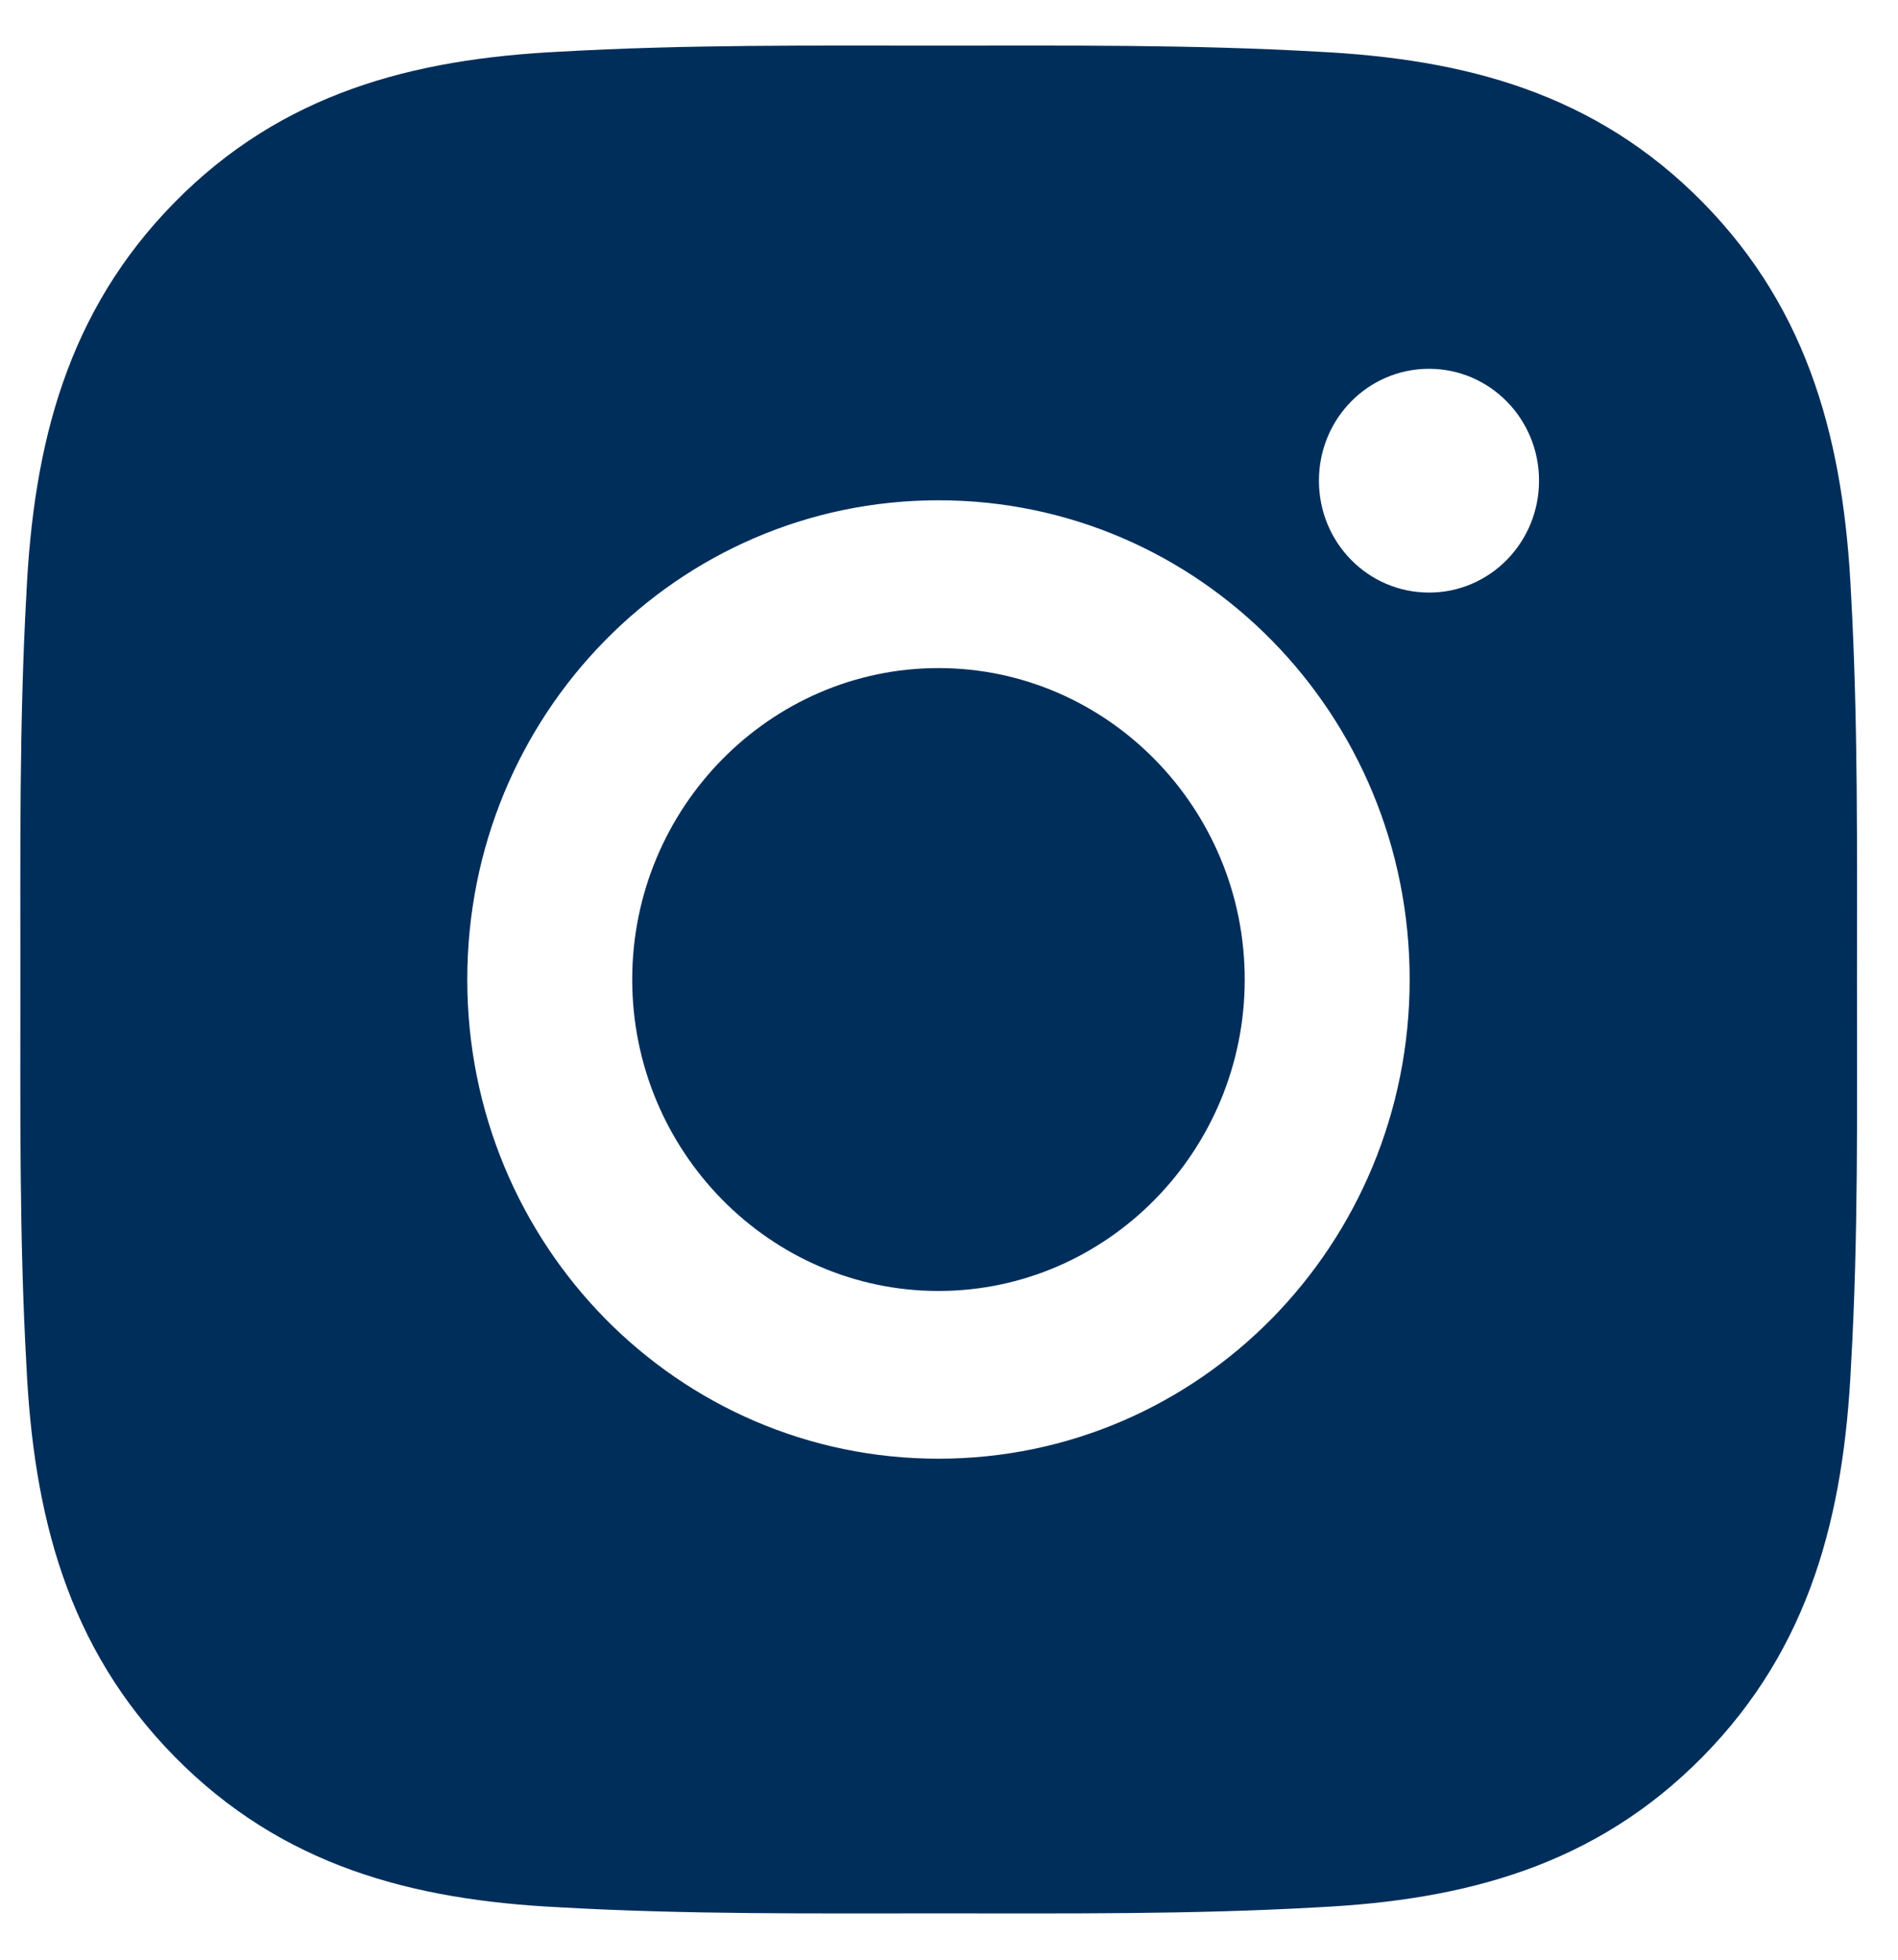
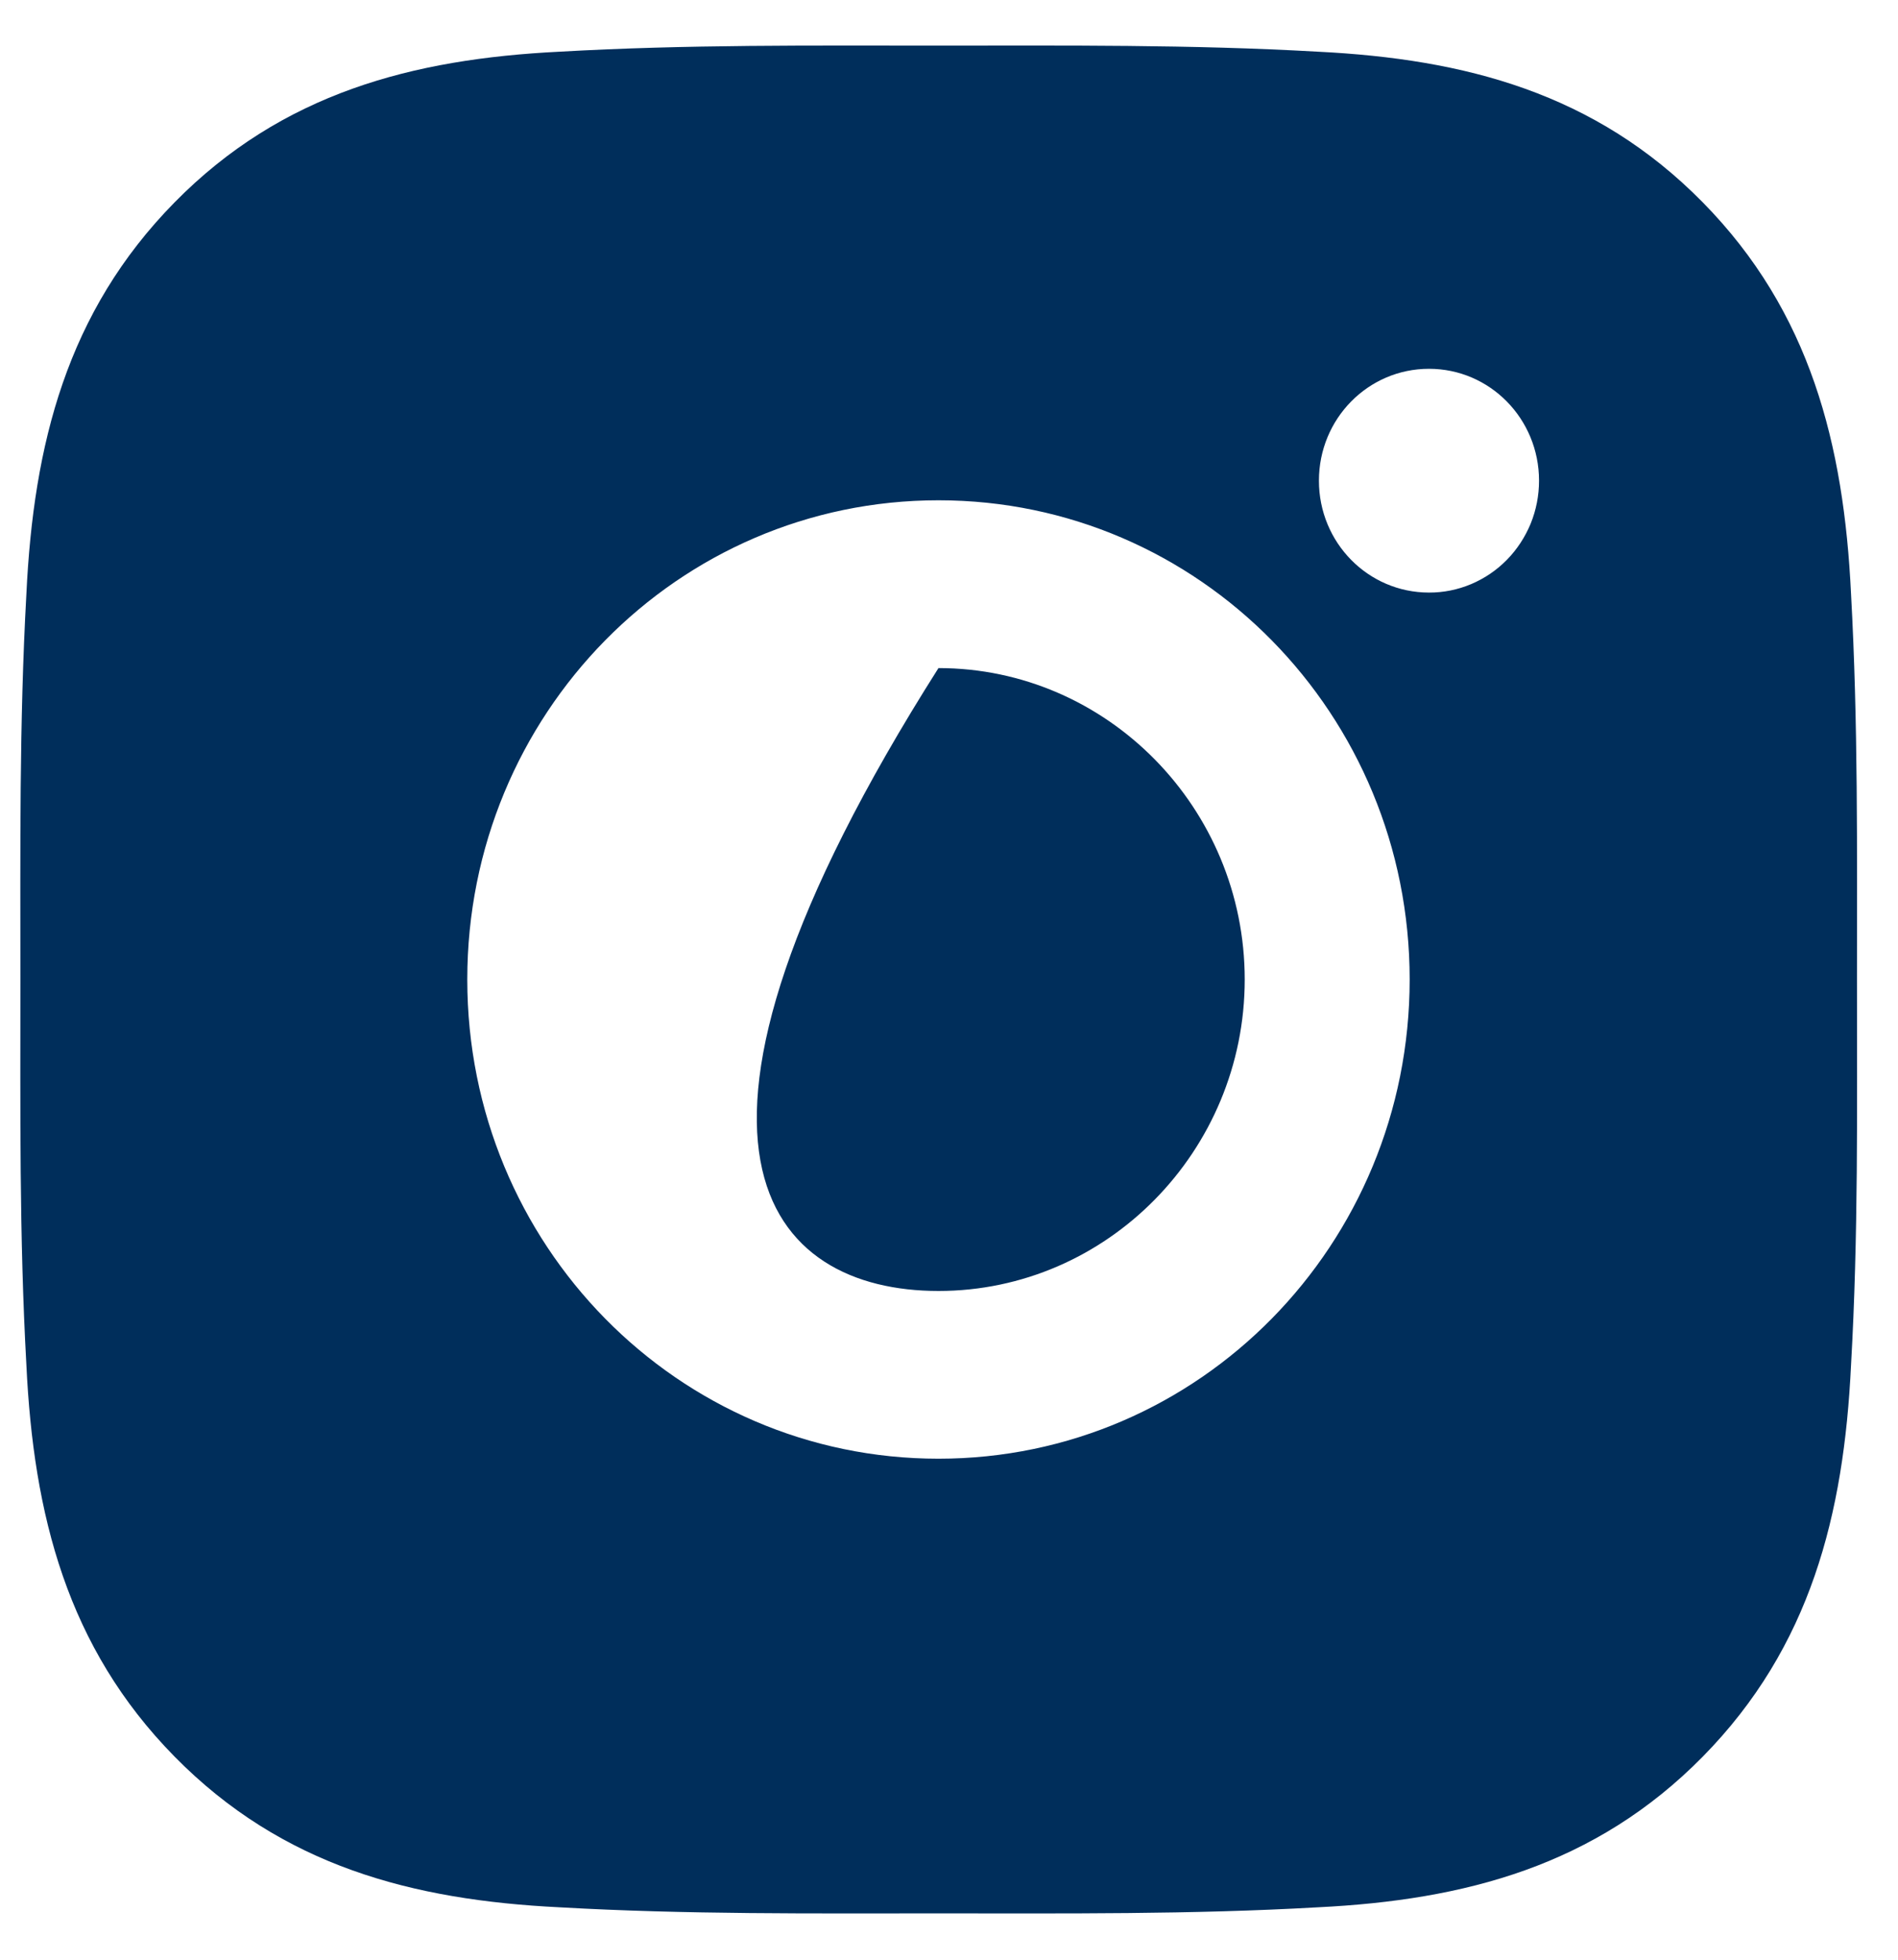
<svg xmlns="http://www.w3.org/2000/svg" width="31" height="32" viewBox="0 0 31 32" fill="none">
-   <path d="M15.328 10.909C12.574 10.909 10.326 13.194 10.326 15.994C10.326 18.794 12.574 21.08 15.328 21.08C18.082 21.08 20.33 18.794 20.33 15.994C20.33 13.194 18.082 10.909 15.328 10.909ZM30.33 15.994C30.33 13.888 30.349 11.801 30.233 9.699C30.116 7.258 29.569 5.091 27.812 3.305C26.052 1.516 23.925 0.963 21.523 0.844C19.452 0.726 17.399 0.745 15.332 0.745C13.26 0.745 11.208 0.726 9.14 0.844C6.739 0.963 4.607 1.52 2.851 3.305C1.091 5.094 0.547 7.258 0.431 9.699C0.314 11.805 0.333 13.892 0.333 15.994C0.333 18.096 0.314 20.187 0.431 22.289C0.547 24.731 1.095 26.898 2.851 28.683C4.611 30.472 6.739 31.026 9.14 31.144C11.211 31.262 13.264 31.243 15.332 31.243C17.403 31.243 19.456 31.262 21.523 31.144C23.925 31.026 26.056 30.468 27.812 28.683C29.572 26.894 30.116 24.731 30.233 22.289C30.353 20.187 30.33 18.1 30.33 15.994ZM15.328 23.819C11.069 23.819 7.632 20.324 7.632 15.994C7.632 11.664 11.069 8.169 15.328 8.169C19.587 8.169 23.024 11.664 23.024 15.994C23.024 20.324 19.587 23.819 15.328 23.819ZM23.34 9.676C22.345 9.676 21.542 8.86 21.542 7.849C21.542 6.838 22.345 6.022 23.34 6.022C24.334 6.022 25.137 6.838 25.137 7.849C25.137 8.089 25.091 8.327 25.001 8.549C24.91 8.77 24.778 8.972 24.611 9.142C24.444 9.312 24.246 9.446 24.028 9.538C23.809 9.63 23.576 9.677 23.34 9.676Z" fill="#002E5B" />
+   <path d="M15.328 10.909C10.326 18.794 12.574 21.08 15.328 21.08C18.082 21.08 20.33 18.794 20.33 15.994C20.33 13.194 18.082 10.909 15.328 10.909ZM30.33 15.994C30.33 13.888 30.349 11.801 30.233 9.699C30.116 7.258 29.569 5.091 27.812 3.305C26.052 1.516 23.925 0.963 21.523 0.844C19.452 0.726 17.399 0.745 15.332 0.745C13.26 0.745 11.208 0.726 9.14 0.844C6.739 0.963 4.607 1.52 2.851 3.305C1.091 5.094 0.547 7.258 0.431 9.699C0.314 11.805 0.333 13.892 0.333 15.994C0.333 18.096 0.314 20.187 0.431 22.289C0.547 24.731 1.095 26.898 2.851 28.683C4.611 30.472 6.739 31.026 9.14 31.144C11.211 31.262 13.264 31.243 15.332 31.243C17.403 31.243 19.456 31.262 21.523 31.144C23.925 31.026 26.056 30.468 27.812 28.683C29.572 26.894 30.116 24.731 30.233 22.289C30.353 20.187 30.33 18.1 30.33 15.994ZM15.328 23.819C11.069 23.819 7.632 20.324 7.632 15.994C7.632 11.664 11.069 8.169 15.328 8.169C19.587 8.169 23.024 11.664 23.024 15.994C23.024 20.324 19.587 23.819 15.328 23.819ZM23.34 9.676C22.345 9.676 21.542 8.86 21.542 7.849C21.542 6.838 22.345 6.022 23.34 6.022C24.334 6.022 25.137 6.838 25.137 7.849C25.137 8.089 25.091 8.327 25.001 8.549C24.91 8.77 24.778 8.972 24.611 9.142C24.444 9.312 24.246 9.446 24.028 9.538C23.809 9.63 23.576 9.677 23.34 9.676Z" fill="#002E5B" />
</svg>